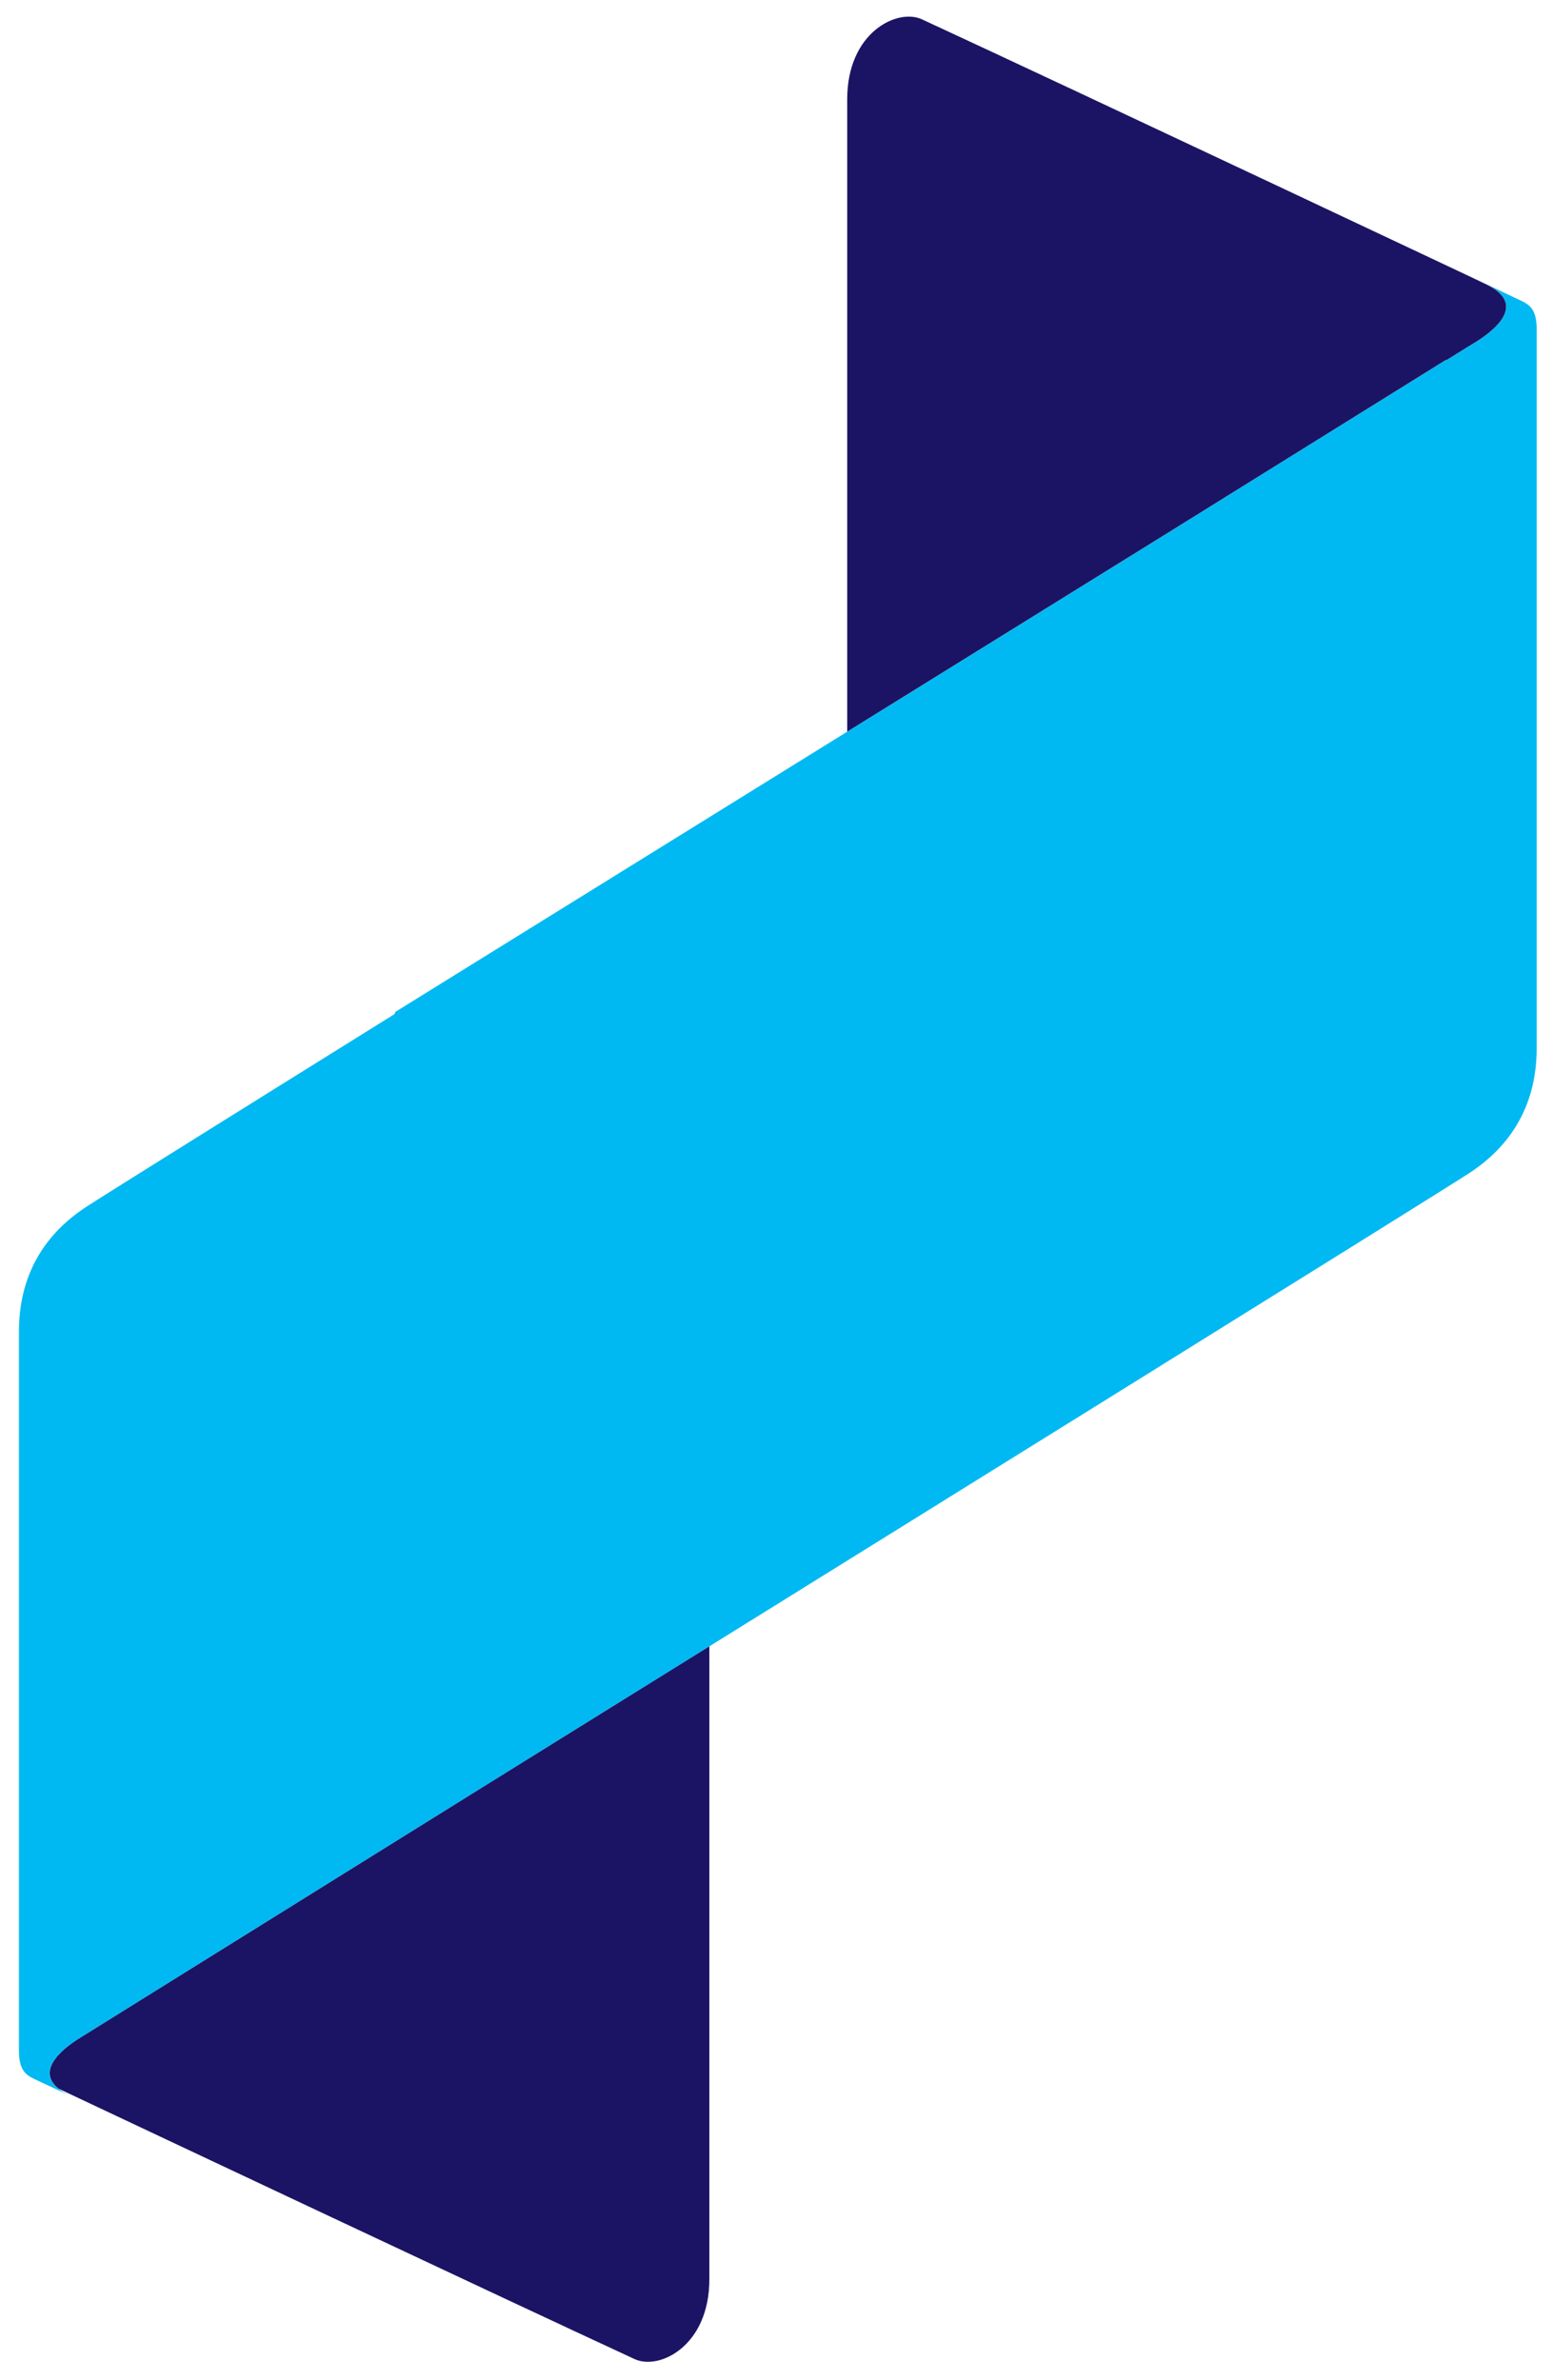
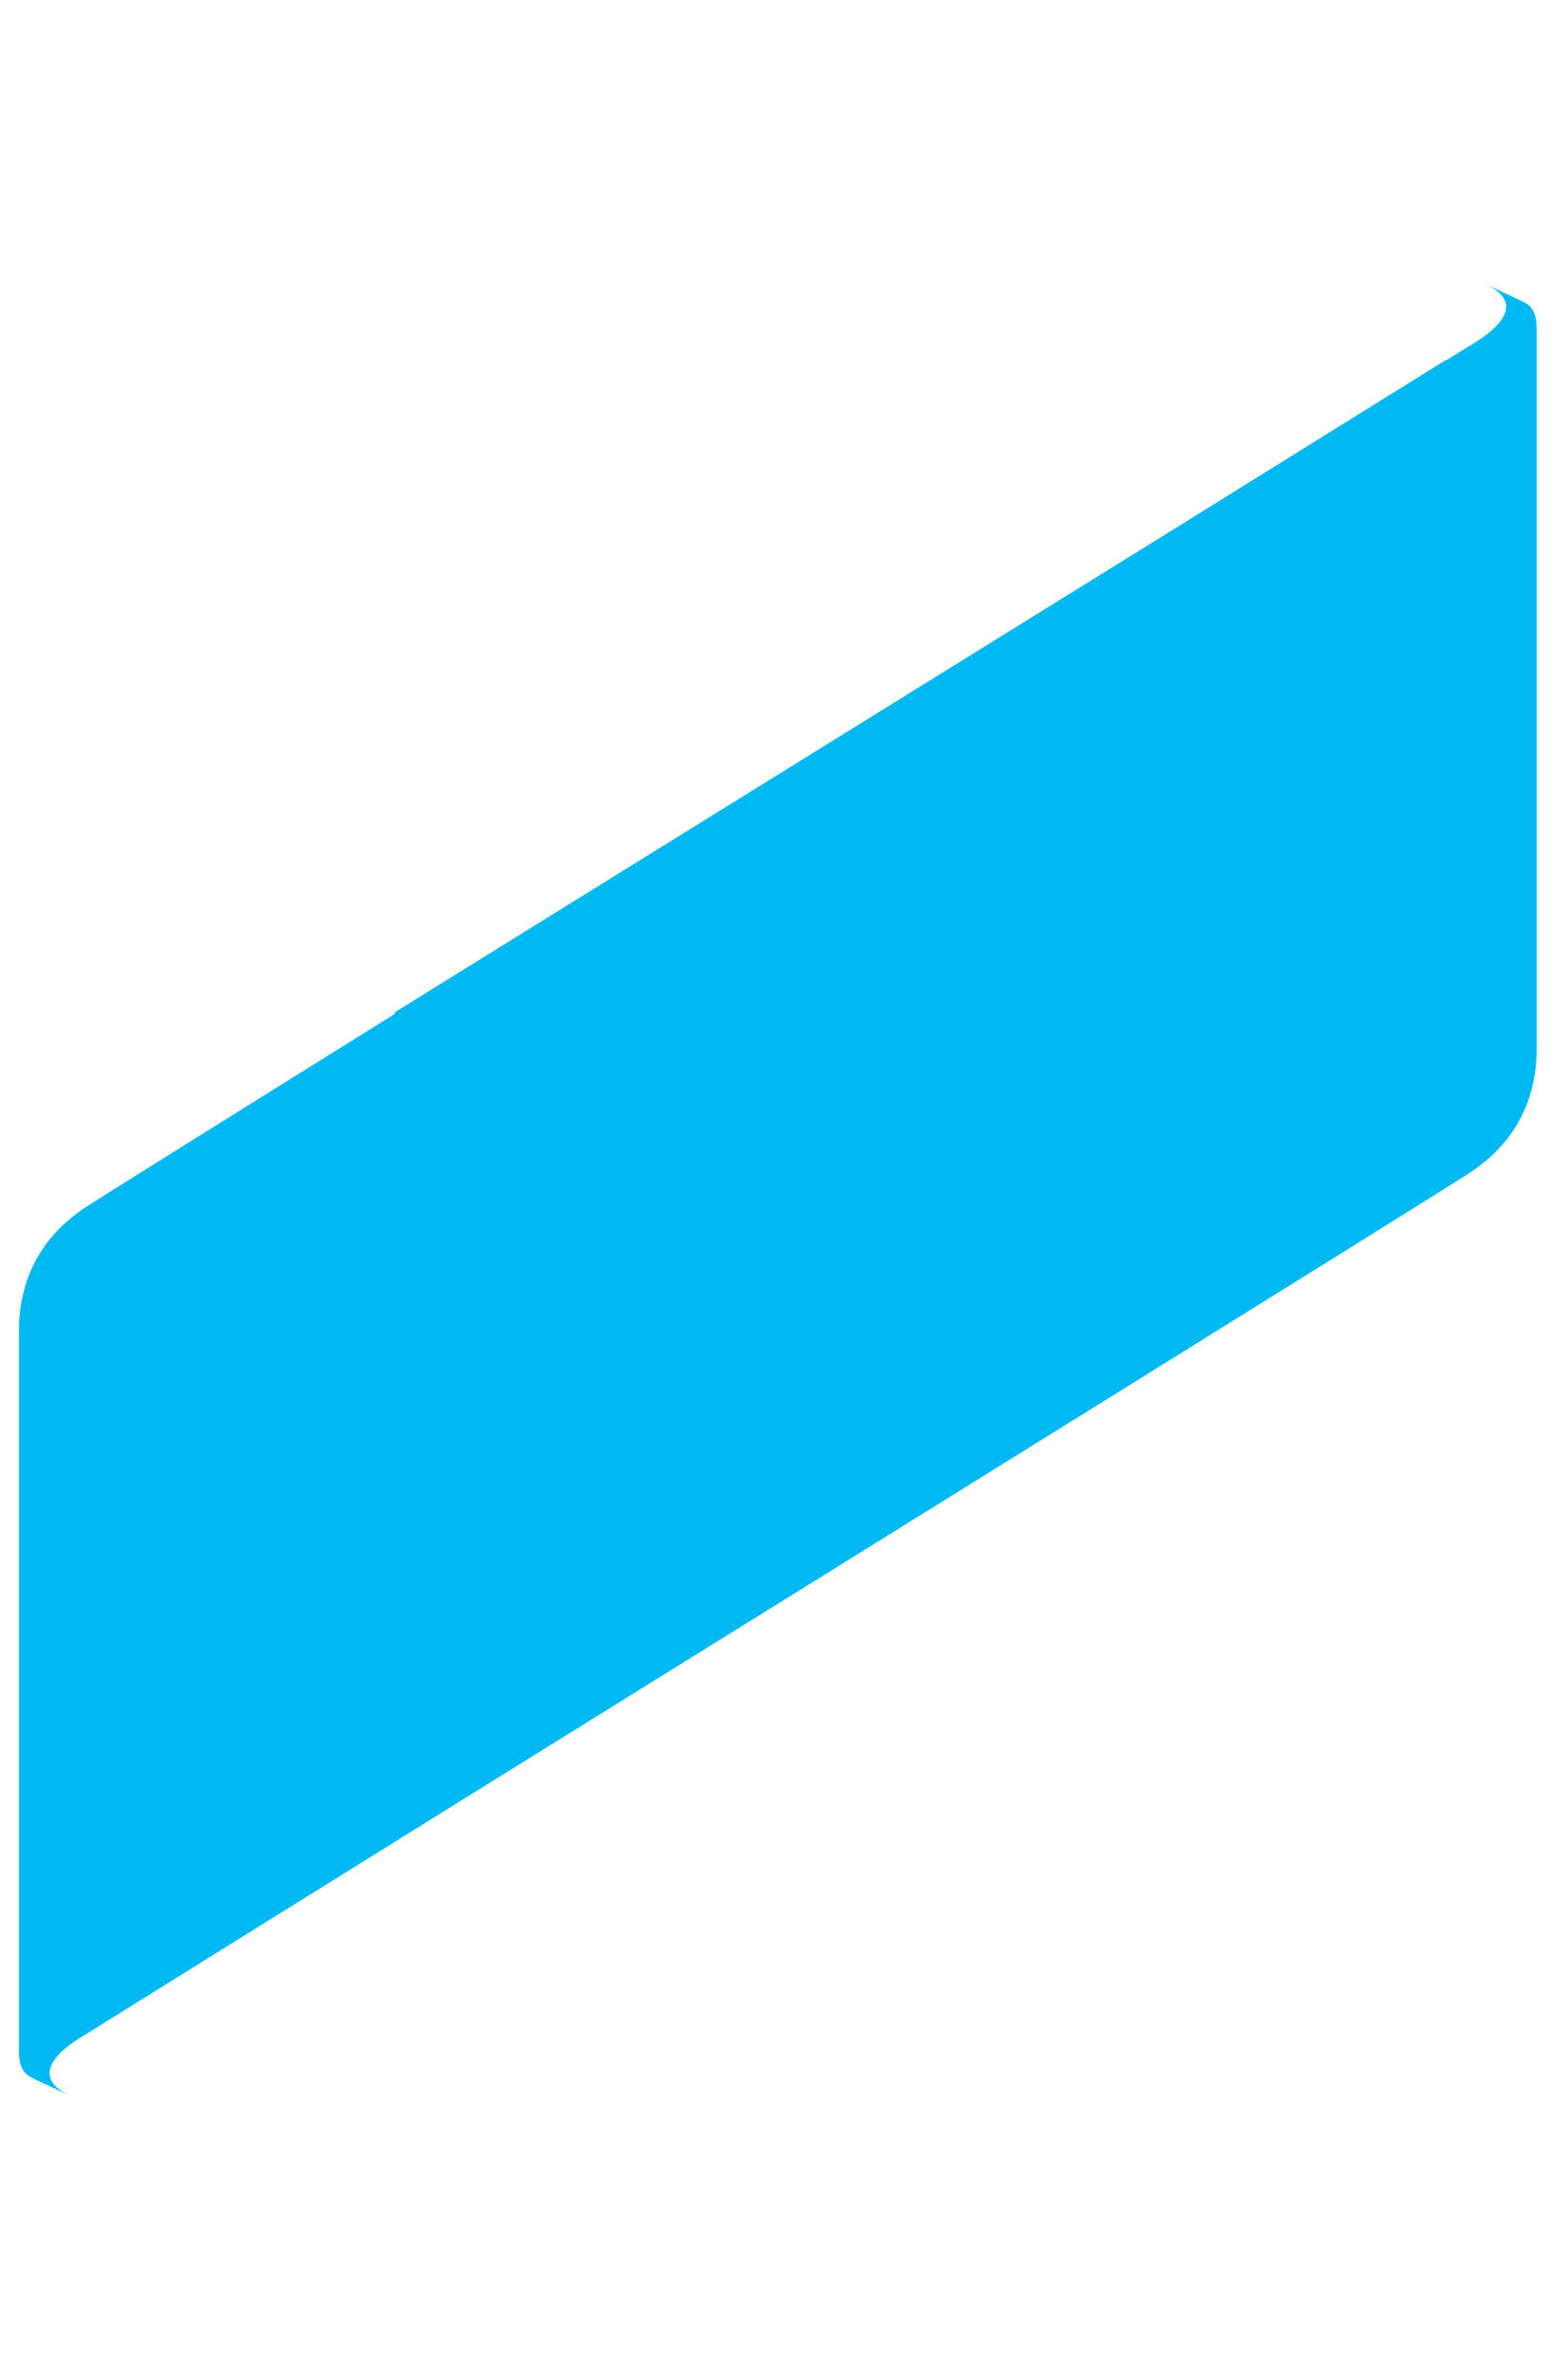
<svg xmlns="http://www.w3.org/2000/svg" version="1.1" id="Layer_1" x="0px" y="0px" width="94px" height="144px" viewBox="33.874 32.06 94 144" enable-background="new 33.874 32.06 94 144" xml:space="preserve">
  <g>
    <g>
      <path fill="#00B9F2" d="M125.717,50.149c-1.521-0.709-3.773-1.754-1.908-0.883c2.668,1.248,0.293,2.932-0.648,3.513    c-0.09,0.05-0.705,0.432-1.749,1.081v-0.033c0,0-6.907,4.292-16.722,10.396C85.355,76.208,57.791,93.295,57.791,93.295    l-0.031,0.121c-10.074,6.273-17.572,10.955-18.636,11.649c-3.636,2.354-4.104,5.652-4.104,7.573c0,1.719,0,36.311,0,43.491    c0,1.344,0.518,1.537,1.172,1.84c1.522,0.711,3.777,1.758,1.91,0.886c-2.667-1.247-0.295-2.934,0.646-3.508    c0.34-0.209,11.145-6.938,24.84-15.461c23.012-14.288,56.816-35.285,59.199-36.832c3.63-2.354,4.1-5.653,4.1-7.573    c0-1.719,0-36.312,0-43.489C126.887,50.648,126.37,50.453,125.717,50.149z" />
-       <path fill="#1B1464" d="M104.689,64.221c9.814-6.104,16.722-10.396,16.722-10.396v0.033c1.044-0.649,1.659-1.031,1.749-1.081    c0.941-0.581,3.316-2.265,0.648-3.513c-1.865-0.871,0.387,0.174,1.908,0.883c0,0-26.593-12.55-36.037-16.917    c-1.502-0.692-4.525,0.797-4.525,4.83c0,7.642,0,27.027,0,38.27C91.739,72.25,98.62,67.984,104.689,64.221z" />
-       <path fill="#1B1464" d="M63.588,139.887c-13.695,8.523-24.5,15.252-24.84,15.461c-0.84,0.514-2.811,1.911-1.328,3.093    c5.236,2.47,26.605,12.542,34.865,16.362c1.504,0.695,4.525-0.796,4.525-4.827c0-7.649,0-27.063,0-38.301    C72.218,134.528,67.728,137.317,63.588,139.887z" />
    </g>
  </g>
</svg>